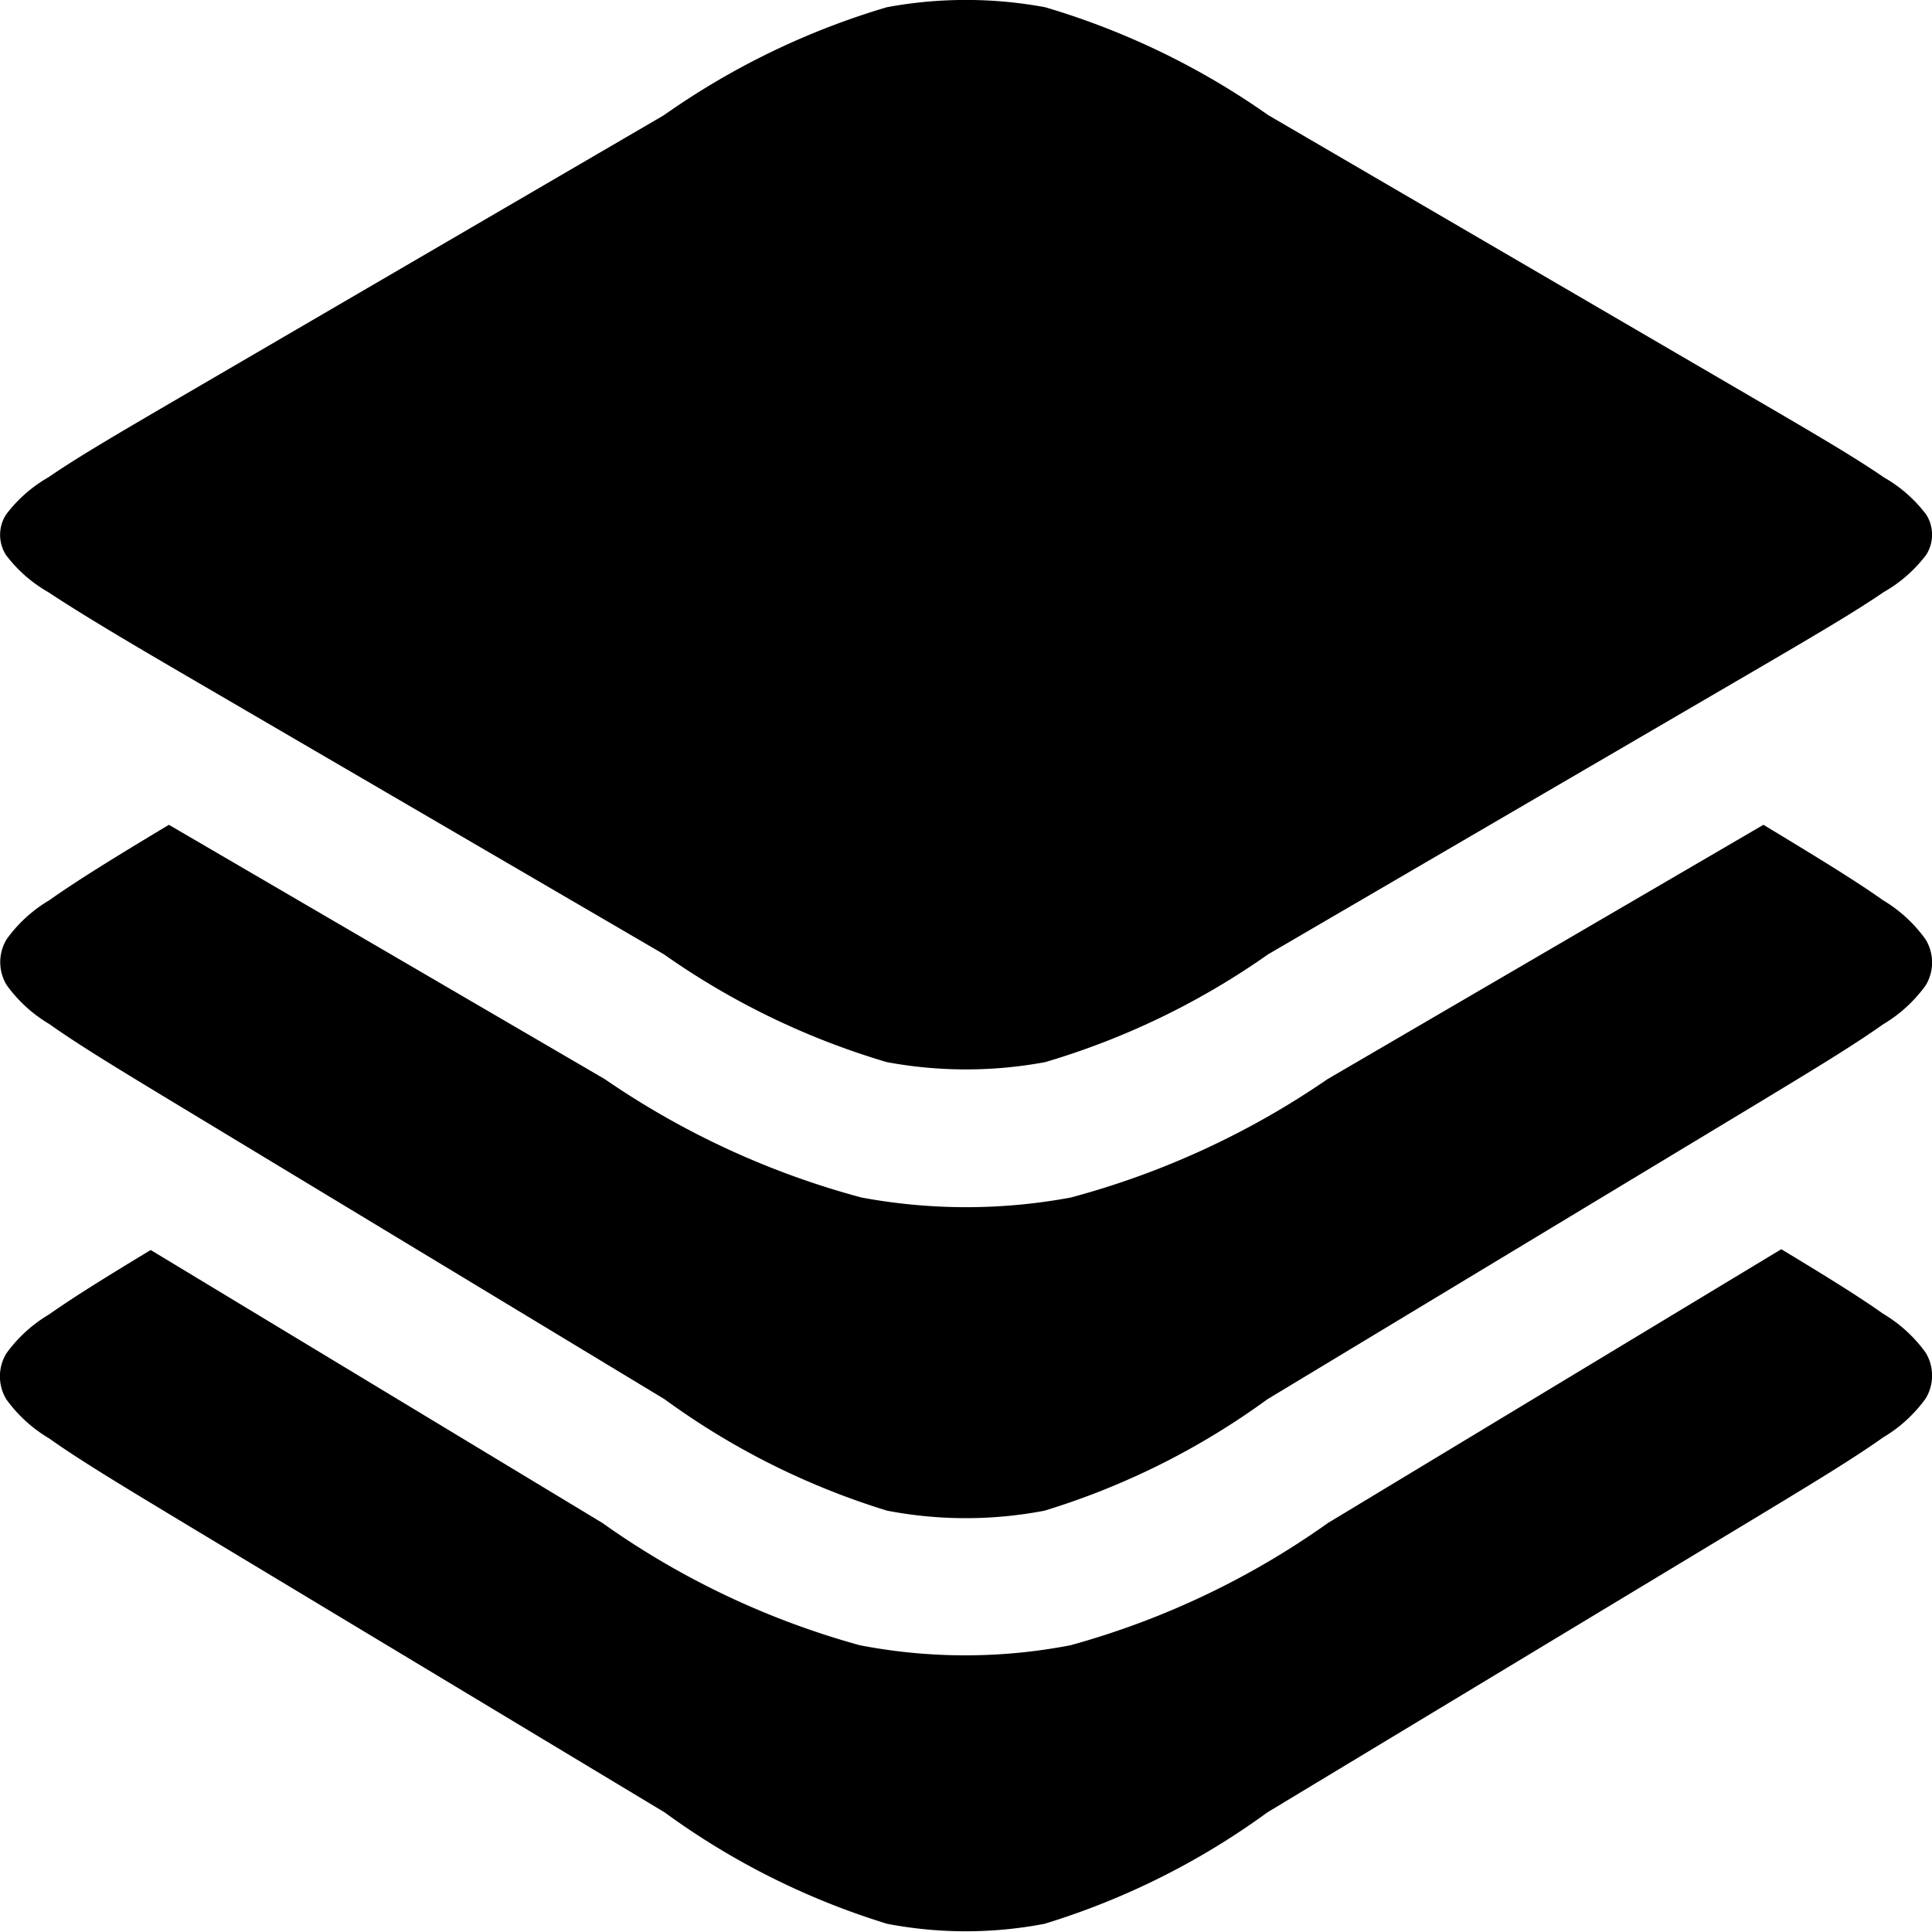
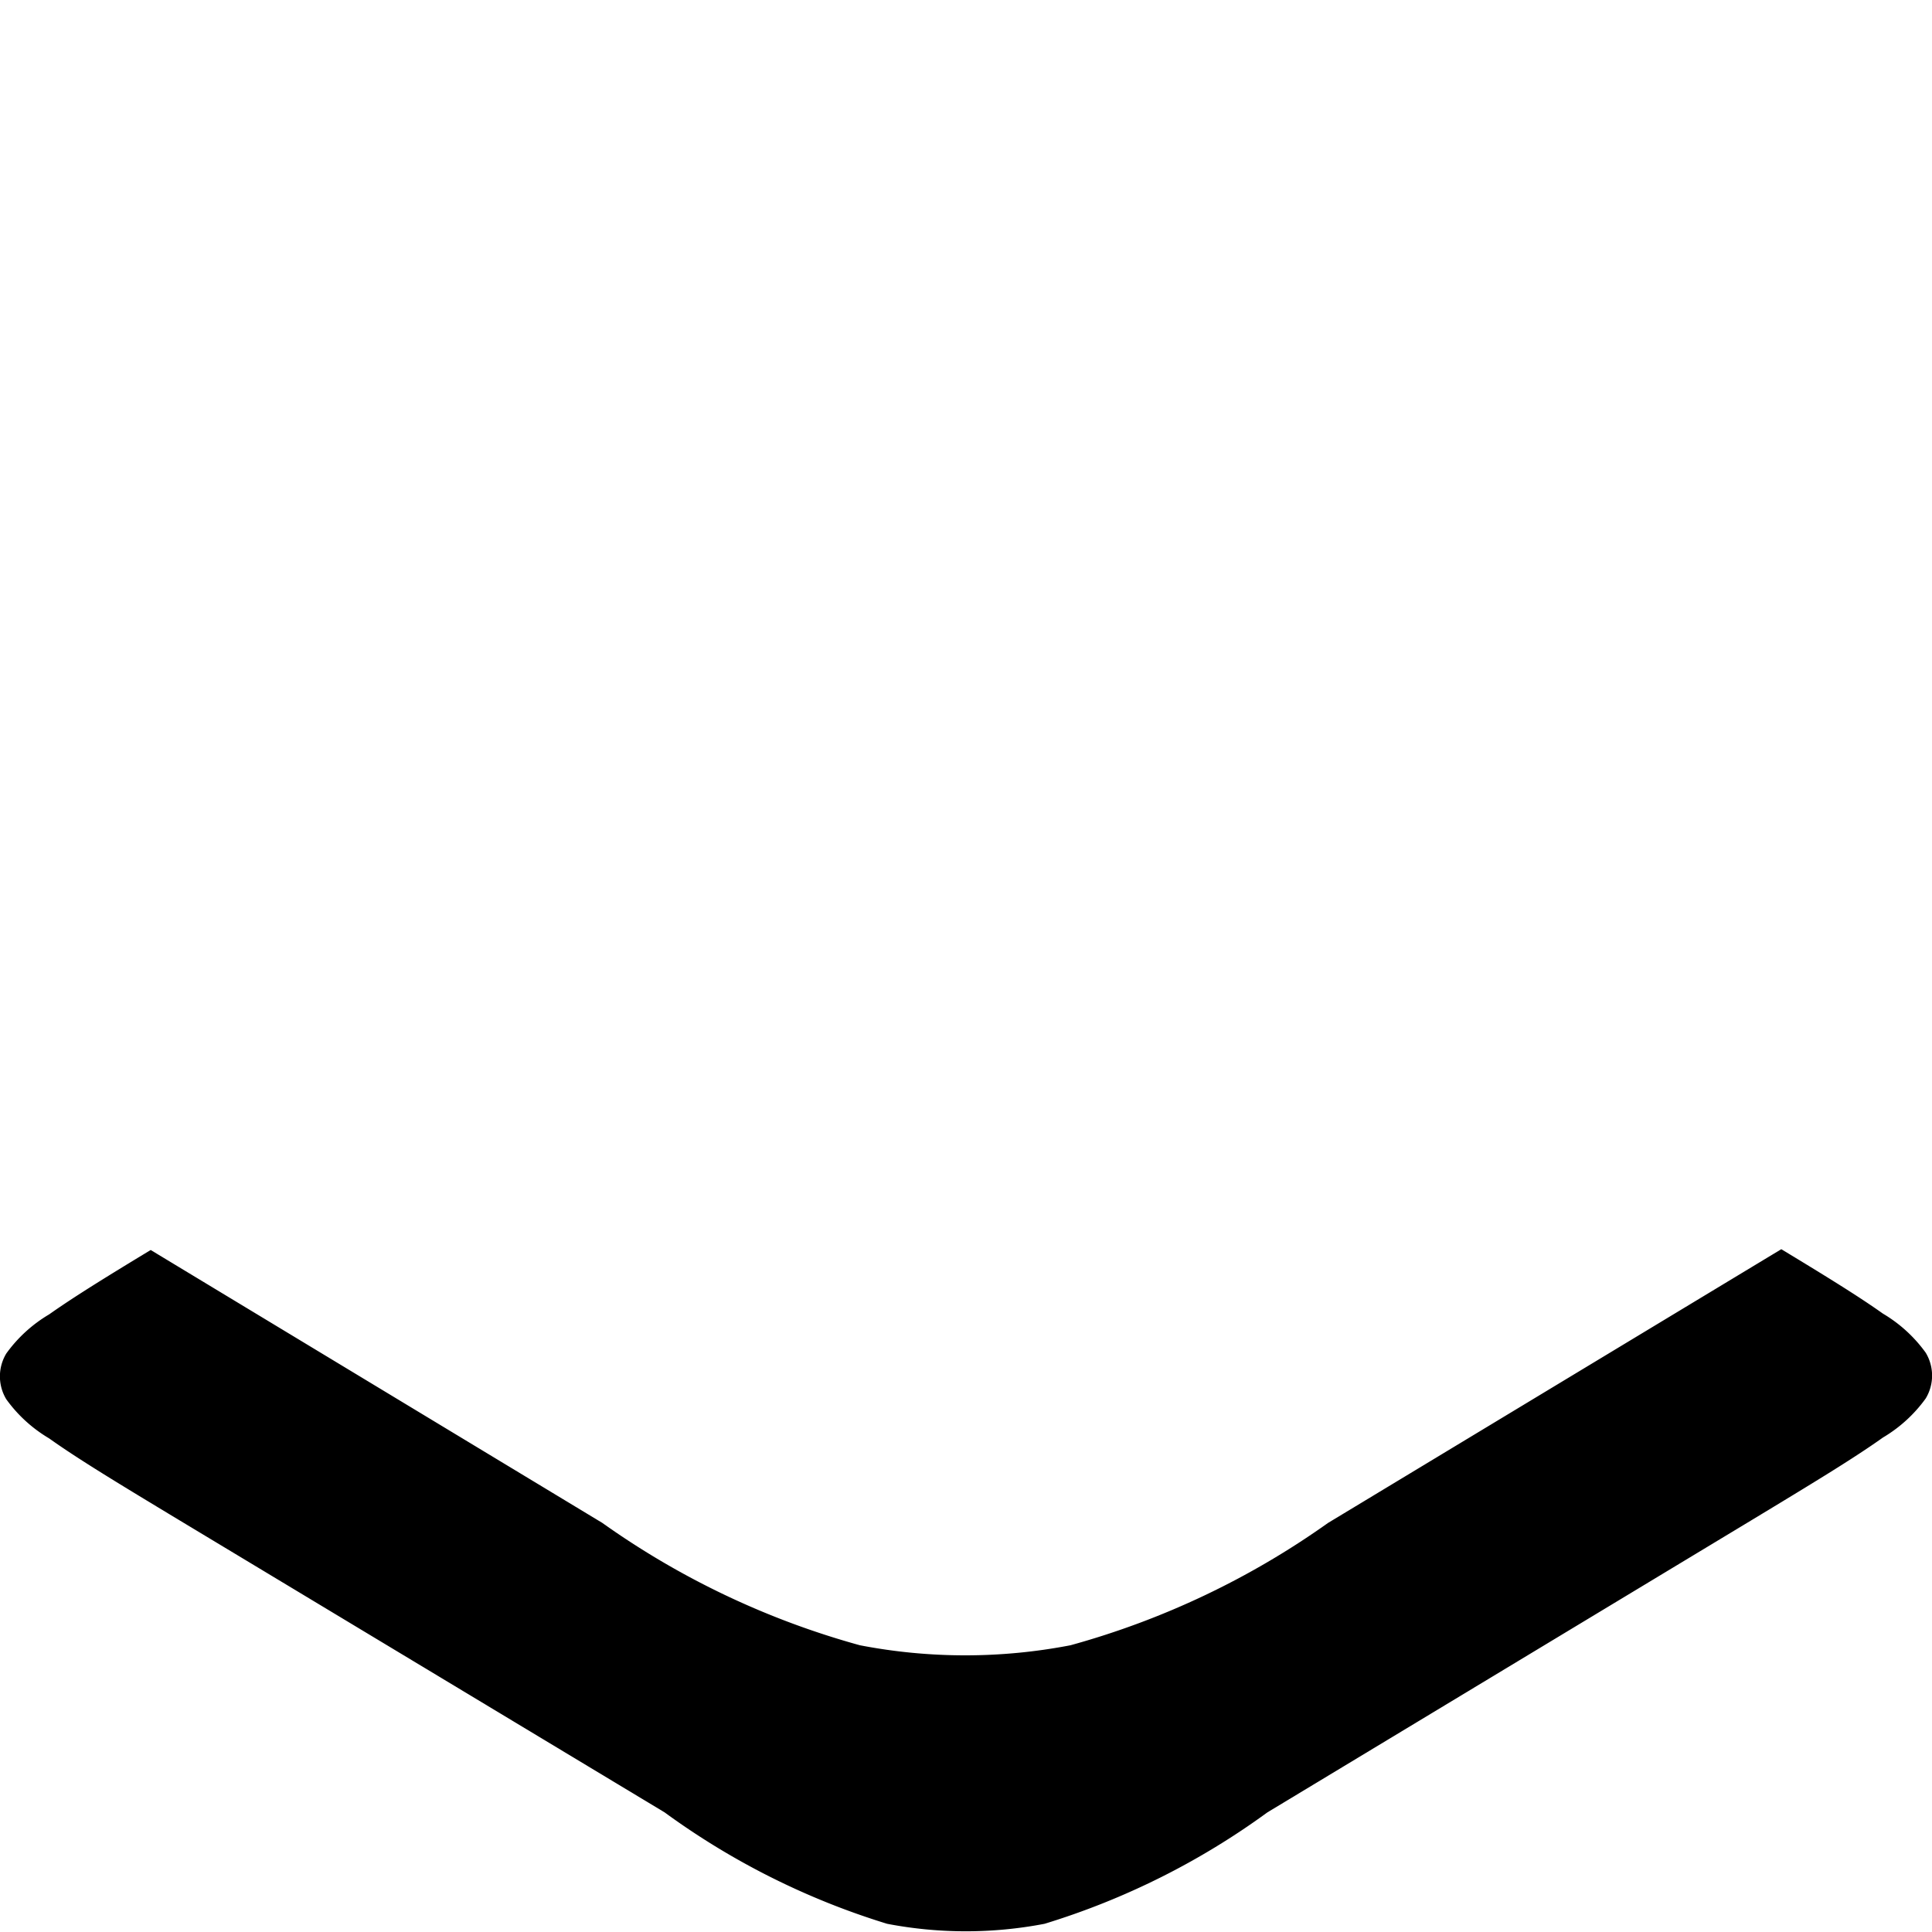
<svg xmlns="http://www.w3.org/2000/svg" width="12" height="12" viewBox="0 0 12 12">
-   <path d="M5.508.045a2.692,2.692,0,0,1,.984,0,4.731,4.731,0,0,1,1.385.67l3.009,1.755c.372.217.631.368.815.495a.866.866,0,0,1,.263.231.233.233,0,0,1,0,.25.866.866,0,0,1-.263.231c-.184.126-.442.277-.815.495L7.877,5.927a4.731,4.731,0,0,1-1.385.67,2.692,2.692,0,0,1-.984,0,4.731,4.731,0,0,1-1.385-.67L1.114,4.172C.742,3.955.484,3.8.3,3.678a.866.866,0,0,1-.263-.231.233.233,0,0,1,0-.25A.866.866,0,0,1,.3,2.965c.184-.127.442-.277.815-.495L4.123.716A4.731,4.731,0,0,1,5.508.045Z" />
-   <path d="M11.695,27.8c-.172-.122-.408-.266-.742-.468l-2.708,1.58a5.174,5.174,0,0,1-1.594.735,3.549,3.549,0,0,1-1.3,0,5.174,5.174,0,0,1-1.594-.735l-2.708-1.58c-.333.2-.57.346-.742.468a.879.879,0,0,0-.266.243.275.275,0,0,0,0,.284.879.879,0,0,0,.266.243c.184.131.442.287.814.512L4.128,30.9a4.658,4.658,0,0,0,1.382.692,2.59,2.59,0,0,0,.978,0A4.658,4.658,0,0,0,7.872,30.9l3.009-1.816c.372-.225.63-.381.814-.512a.879.879,0,0,0,.266-.243.275.275,0,0,0,0-.284A.879.879,0,0,0,11.695,27.8Z" transform="translate(0 -22.209)" />
  <path d="M.936,41.407c-.276.167-.478.292-.631.4a.879.879,0,0,0-.266.243.275.275,0,0,0,0,.284.879.879,0,0,0,.266.243c.184.131.442.287.815.512L4.128,44.9a4.657,4.657,0,0,0,1.382.692,2.59,2.59,0,0,0,.978,0A4.658,4.658,0,0,0,7.872,44.9l3.009-1.816c.372-.225.63-.381.814-.512a.879.879,0,0,0,.266-.243.275.275,0,0,0,0-.284.879.879,0,0,0-.266-.243c-.152-.108-.355-.233-.631-.4l-2.815,1.7a5.092,5.092,0,0,1-1.6.76,3.446,3.446,0,0,1-1.308,0,5.092,5.092,0,0,1-1.6-.76Z" transform="translate(0 -33.643)" />
</svg>